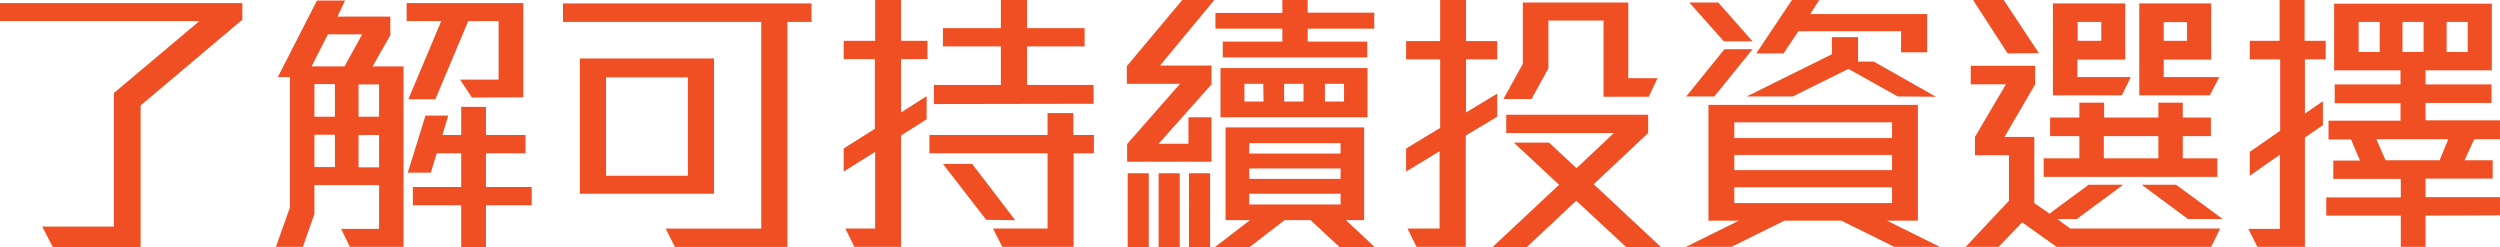
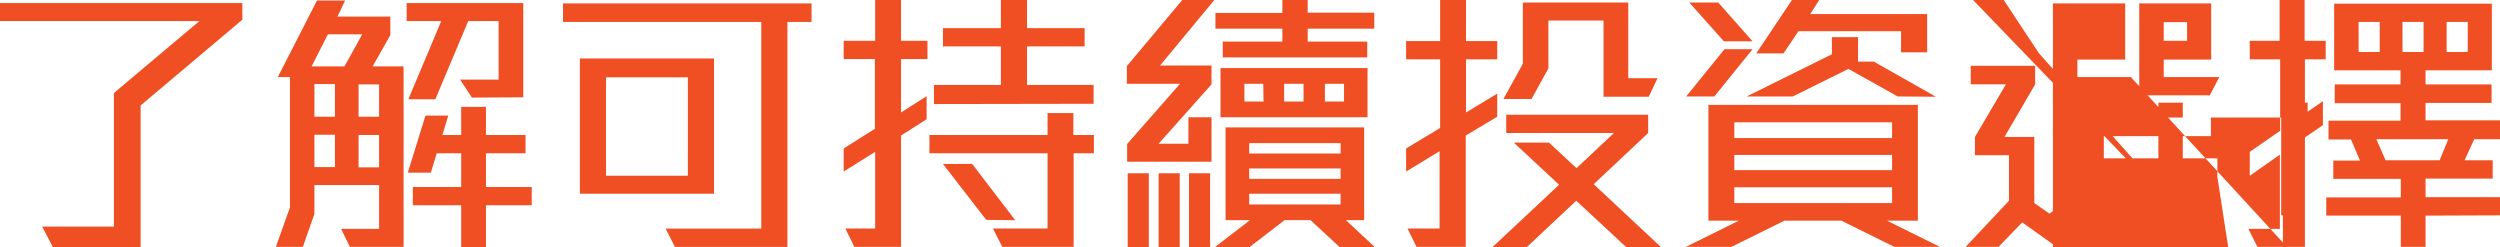
<svg xmlns="http://www.w3.org/2000/svg" viewBox="0 0 355.59 35.19">
  <defs>
    <style>.cls-1{fill:#f04e23}</style>
  </defs>
  <g id="Layer_2" data-name="Layer 2">
-     <path class="cls-1" d="M20 15v20.15H7.52L6 32.23h10.2v-19L28.36 3H0V.44h34.47V2.8zm29.76 20.11l-1.24-2.56h5.4v-6.23h-9.2v4.11l-1.64 4.68h-3.84l2-5.6V10.96h-1.72L45.08.08h4L48 2.36h7.52V5L53 9.44h4.4v25.67zM46.64 4.88l-2.32 4.56H49l2.52-4.56zm1 7.08h-2.92v4.64h2.92zm0 7.2h-2.92v4.6h2.92zM53.92 12H51v4.6h2.92zm0 7.2H51v4.6h2.92zm13.2-5.32l-1.68-2.56h5.48V3H66.6l-4.68 11.12h-3.84L62.76 3h-4.92V.44h16.59v13.4zm2 15.32v6H65.6v-6h-6.88v-2.6h6.88v-4.8h-3.48l-.84 2.76H58l2.52-8.12h3.24l-.84 2.76h2.68v-4h3.52v4h5.63v2.6h-5.63v4.8h6.51v2.6zM112 3.12v32H96l-1.32-2.6h13.6V3.12h-28.2V.48h35.35v2.64zM82.48 27.56V8.32h19.08v19.24zM97.84 11H86.2v14h11.64zm30.32-2.6V16l3.64-2.32v3.28l-3.64 2.32v15.83h-6.64l-1.28-2.6h4.24V21.6L120 24.4v-3.28l4.44-2.8V8.4H120V5.8h4.48V0h3.68v5.8h3.76v2.6zm24.55 13.4v13.31h-10.15l-1.32-2.6H149V21.8h-16.8v-2.6H149v-3.12h3.67v3.12h2.92v2.6zm-19.87-7v-2.72h9.52V6.6h-8.24V4h8.24V0h3.72v4h8.19v2.6h-8.19v5.48h9.47v2.68zm7.44 16.47l-6.16-7.95h4.16l6.12 8zM165 9.32h7.32V12l-7.52 8.44h4.24v-3.76h3.28V23h-12v-2.52l7.52-8.56h-7.56V9.4l7.88-9.4h4.56zm-4.6 25.83V24.64h3v10.51zm4.4 0V24.64h3v10.51zm4.32 0V24.64h3v10.51zm21.43 0l-4.15-3.84h-3.68l-5 3.84h-4.92l5-3.84h-3.48V18.12h19.71v13.19h-2.6l4.12 3.84zM186 4.08v1.84h8.47v2.24h-20.55V5.92h8.48V4.08h-9.52V1.84h9.52V0h3.6v1.8h9.47v2.28zm-12.4 12.6v-7h20.91v7zm6.08-4.76H177v2.52h2.72zm11 8.44h-13v1.48h13zm0 3.6h-13v1.48h13zm0 3.6h-13v1.52h13zm-5.27-15.64h-2.76v2.52h2.76zm5.76 0h-2.72v2.52h2.72zm17.31 7.36v15.83h-7l-1.28-2.6h4.56v-11L200 24.4v-3.28l4.84-2.92V8.44H200v-2.6h4.84V0h3.68v5.84h4.44v2.6h-4.44V16l4.44-2.68v3.28zm22.87 15.91l-7.15-6.64-7.08 6.64h-4.88l9.52-8.91-6.44-6h5l3.92 3.64 5.32-5h-15.32v-2.6h20.19v2.6l-7.75 7.28 9.63 9zm3.16-21.43h-6.43V2.92h-7.84v6.8l-2.4 4.36h-4l2.76-5V.36h15v10.76h4.16zm34.93 21.35l-7.52-3.72h-8.12l-7.52 3.72h-6.48l7.52-3.72H243V14.92h29.79v16.47h-4.39l7.51 3.72zm-25.6-21.39h-4L245.28 7h4zm1.36-7.84L240.28.36h4.12l4.88 5.52zm23.92 11.52h-22.44v2.24h22.44zm0 4.64h-22.44v2.16h22.44zm0 4.6h-22.44v2.24h22.44zm.8-12.92l-7-3.92-7.92 3.92h-6.56l12.12-6V5.28h3.72v3.48h2.24l8.83 5zm.48-6.28v-3h-14.6l-2.12 3.16h-3.88l5.08-7.6h3.88l-1.28 2h16.63v5.44zm44.11 27.67h-22l-4.88-3.48-3.36 3.48h-4.68l6.16-6.56v-6.47h-4.84v-2.6l4.4-7.48h-5V9.36h9.16V12l-4.36 7.48h4.24v9.4l2.16 1.51 5.56-4.11H302l-6.6 4.87h-2.8l1.88 1.36h21.31zM285.56 7.6L280.64 0H285l5 7.56zm5.12 17.56v-2.64h5.08v-3.16h-4.16v-2.64h4.16V14.6h3.52v2.12H307V14.6h3.47v2.12h4v2.64h-4v3.16h4.92v2.64zm11.12-11.6H292V.48h10.28v8h-6.8v2.48h7.6zm-2.92-10.44h-3.36V5.8h3.36zM307 19.36h-7.76v3.16H307zm7.31-5.8h-10.03V.48h10.23v8h-6.75v2.48h7.91zm-3.11 17.59l-6.56-4.87h4.88l6.63 4.87zm-.12-28h-3.32V5.8h3.32zm16.76 5.29v7.72l2.56-1.76v3.4l-2.56 1.76v15.55h-6.76l-1.28-2.56h4.48V22L320 25v-3.4l4.32-3V8.44H320V5.8h4.24V0h3.56v5.8h3v2.64zM345 30.67v4.44h-3.52v-4.44h-10.6v-2.59h10.6v-2.64h-9.6v-2.6h3.8l-1.28-3h-3.2v-2.68h10.24v-2.48h-9.36V12h9.36v-2H332V.52h22.43V10H345v2h9.39v2.64H345v2.48h10.59v2.68h-3.67l-1.37 3h4v2.6H345v2.64h10.63v2.59zm-6.52-27.55h-3V7.4h3zM338 19.8l1.32 3H347l1.24-3zm6.72-16.68h-3V7.4h3zm6.28 0h-3V7.4h3z" id="content" />
+     <path class="cls-1" d="M20 15v20.15H7.52L6 32.23h10.2v-19L28.36 3H0V.44h34.47V2.8zm29.76 20.11l-1.24-2.56h5.4v-6.23h-9.2v4.11l-1.64 4.68h-3.84l2-5.6V10.96h-1.72L45.08.08h4L48 2.36h7.52V5L53 9.44h4.4v25.67zM46.64 4.88l-2.32 4.56H49l2.52-4.56zm1 7.08h-2.92v4.64h2.92zm0 7.2h-2.92v4.6h2.92zM53.92 12H51v4.6h2.92zm0 7.2H51v4.6h2.92zm13.2-5.32l-1.68-2.56h5.48V3H66.6l-4.68 11.12h-3.84L62.76 3h-4.92V.44h16.59v13.4zm2 15.32v6H65.6v-6h-6.88v-2.6h6.88v-4.8h-3.48l-.84 2.76H58l2.52-8.12h3.24l-.84 2.76h2.68v-4h3.52v4h5.63v2.6h-5.63v4.8h6.51v2.6zM112 3.12v32H96l-1.32-2.6h13.6V3.12h-28.2V.48h35.35v2.64zM82.48 27.56V8.32h19.08v19.24zM97.84 11H86.2v14h11.64zm30.32-2.6V16l3.64-2.32v3.28l-3.64 2.32v15.83h-6.64l-1.28-2.6h4.24V21.6L120 24.4v-3.28l4.44-2.8V8.4H120V5.8h4.48V0h3.68v5.8h3.76v2.6zm24.55 13.4v13.31h-10.15l-1.32-2.6H149V21.8h-16.8v-2.6H149v-3.12h3.67v3.12h2.92v2.6zm-19.87-7v-2.72h9.52V6.6h-8.24V4h8.24V0h3.72v4h8.19v2.6h-8.19v5.48h9.47v2.68zm7.44 16.47l-6.16-7.95h4.16l6.12 8zM165 9.32h7.32V12l-7.52 8.44h4.24v-3.76h3.28V23h-12v-2.52l7.52-8.56h-7.56V9.4l7.88-9.4h4.56zm-4.6 25.83V24.64h3v10.51zm4.4 0V24.64h3v10.51zm4.32 0V24.64h3v10.51zm21.43 0l-4.15-3.84h-3.68l-5 3.84h-4.92l5-3.84h-3.48V18.12h19.71v13.19h-2.6l4.12 3.84zM186 4.08v1.84h8.47v2.24h-20.55V5.92h8.48V4.08h-9.52V1.84h9.52V0h3.6v1.8h9.47v2.28zm-12.4 12.6v-7h20.91v7zm6.08-4.76H177v2.52h2.72zm11 8.44h-13v1.48h13zm0 3.6h-13v1.48h13zm0 3.6h-13v1.52h13zm-5.27-15.64h-2.76v2.52h2.76zm5.76 0h-2.72v2.52h2.72zm17.31 7.36v15.83h-7l-1.28-2.6h4.56v-11L200 24.4v-3.28l4.84-2.92V8.44H200v-2.6h4.84V0h3.68v5.84h4.44v2.6h-4.44V16l4.44-2.68v3.28zm22.87 15.91l-7.15-6.64-7.08 6.64h-4.88l9.52-8.91-6.44-6h5l3.92 3.64 5.32-5h-15.32v-2.6h20.19v2.6l-7.75 7.28 9.63 9zm3.16-21.43h-6.43V2.92h-7.84v6.8l-2.4 4.36h-4l2.76-5V.36h15v10.76h4.16zm34.93 21.35l-7.52-3.72h-8.12l-7.52 3.72h-6.48l7.52-3.72H243V14.92h29.79v16.47h-4.39l7.51 3.72zm-25.6-21.39h-4L245.28 7h4zm1.36-7.84L240.28.36h4.12l4.88 5.52zm23.92 11.52h-22.44v2.24h22.44zm0 4.64h-22.44v2.16h22.44zm0 4.6h-22.44v2.24h22.44zm.8-12.92l-7-3.92-7.92 3.92h-6.56l12.12-6V5.28h3.72v3.48h2.24l8.83 5zm.48-6.28v-3h-14.6l-2.12 3.16h-3.88l5.08-7.6h3.88l-1.28 2h16.63v5.44zm44.11 27.67h-22l-4.88-3.48-3.36 3.48h-4.68l6.16-6.56v-6.47h-4.84v-2.6l4.4-7.48h-5V9.36h9.16V12l-4.36 7.48h4.24v9.4l2.16 1.51 5.56-4.11H302l-6.6 4.87h-2.8l1.88 1.36h21.31zL280.64 0H285l5 7.56zm5.12 17.56v-2.64h5.08v-3.16h-4.16v-2.64h4.16V14.6h3.52v2.12H307V14.6h3.47v2.12h4v2.64h-4v3.16h4.92v2.64zm11.12-11.6H292V.48h10.28v8h-6.8v2.48h7.6zm-2.92-10.44h-3.36V5.8h3.36zM307 19.36h-7.76v3.16H307zm7.31-5.8h-10.03V.48h10.23v8h-6.75v2.48h7.91zm-3.11 17.59l-6.56-4.87h4.88l6.63 4.87zm-.12-28h-3.32V5.8h3.32zm16.76 5.29v7.72l2.56-1.76v3.4l-2.56 1.76v15.55h-6.76l-1.28-2.56h4.48V22L320 25v-3.4l4.32-3V8.44H320V5.8h4.24V0h3.56v5.8h3v2.64zM345 30.67v4.44h-3.52v-4.44h-10.6v-2.59h10.6v-2.64h-9.6v-2.6h3.8l-1.28-3h-3.2v-2.68h10.24v-2.48h-9.36V12h9.36v-2H332V.52h22.43V10H345v2h9.39v2.64H345v2.48h10.59v2.68h-3.67l-1.37 3h4v2.6H345v2.64h10.63v2.59zm-6.52-27.55h-3V7.4h3zM338 19.8l1.32 3H347l1.24-3zm6.72-16.68h-3V7.4h3zm6.28 0h-3V7.4h3z" id="content" />
  </g>
</svg>